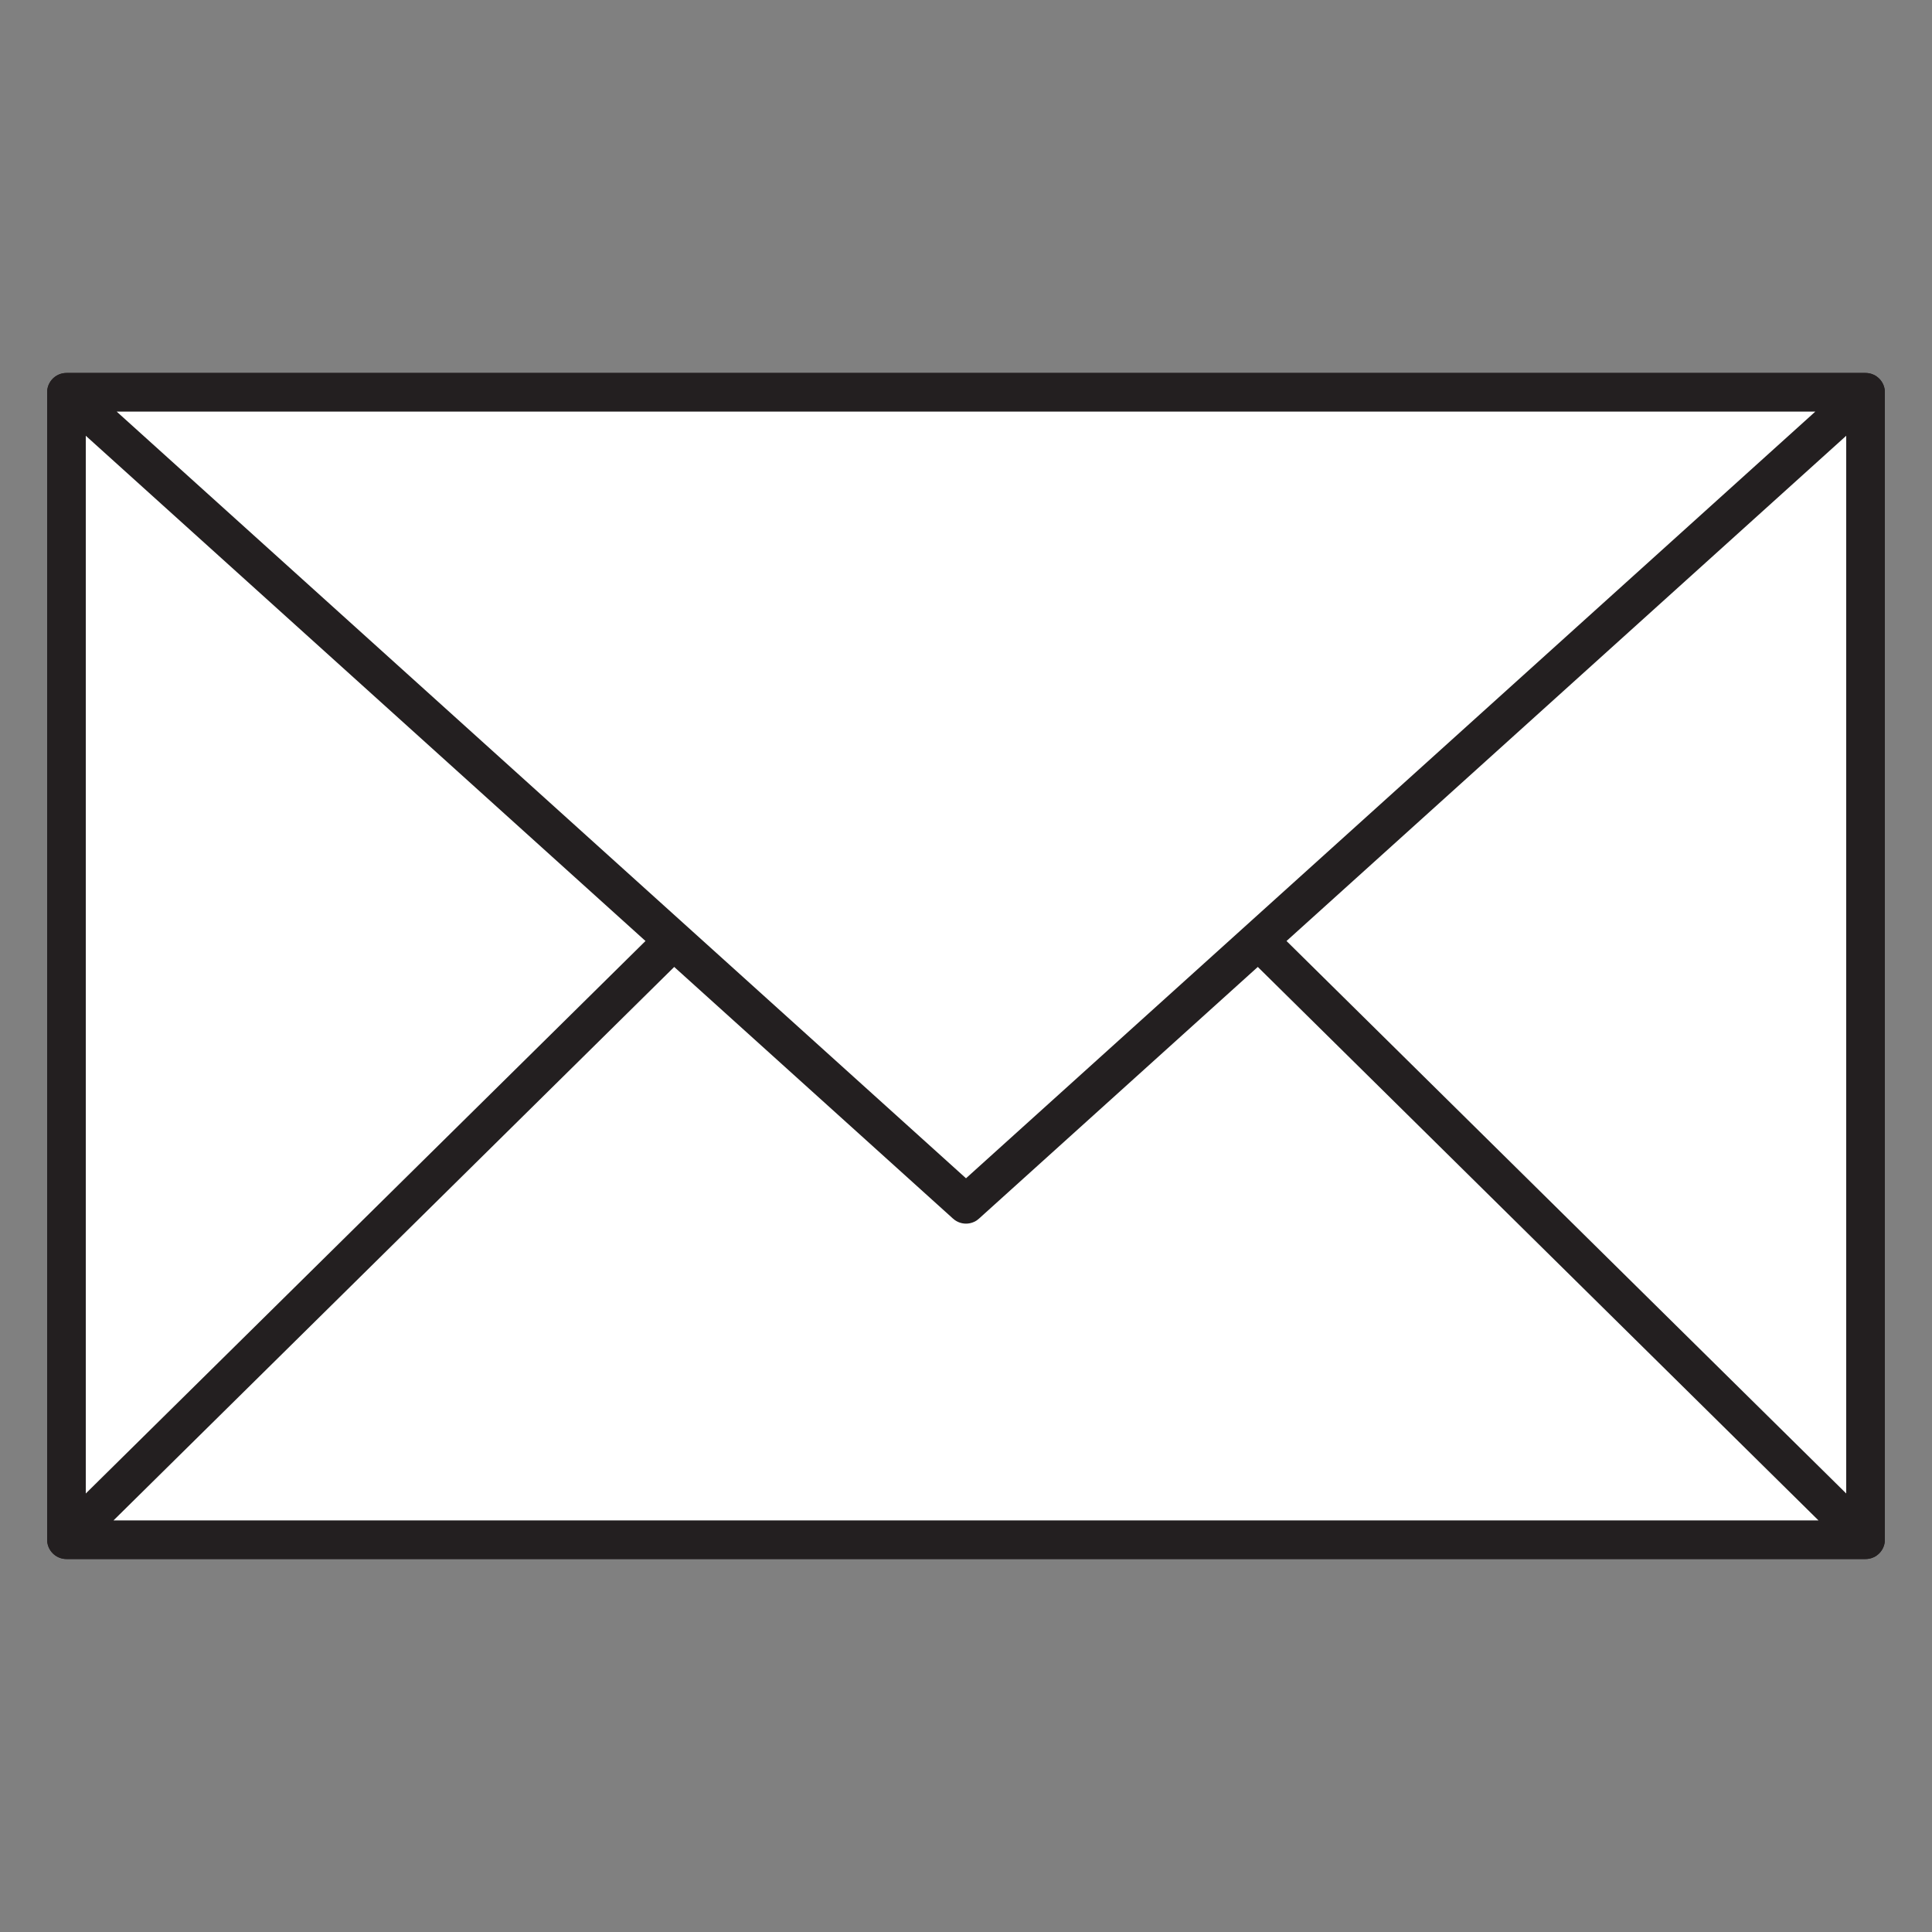
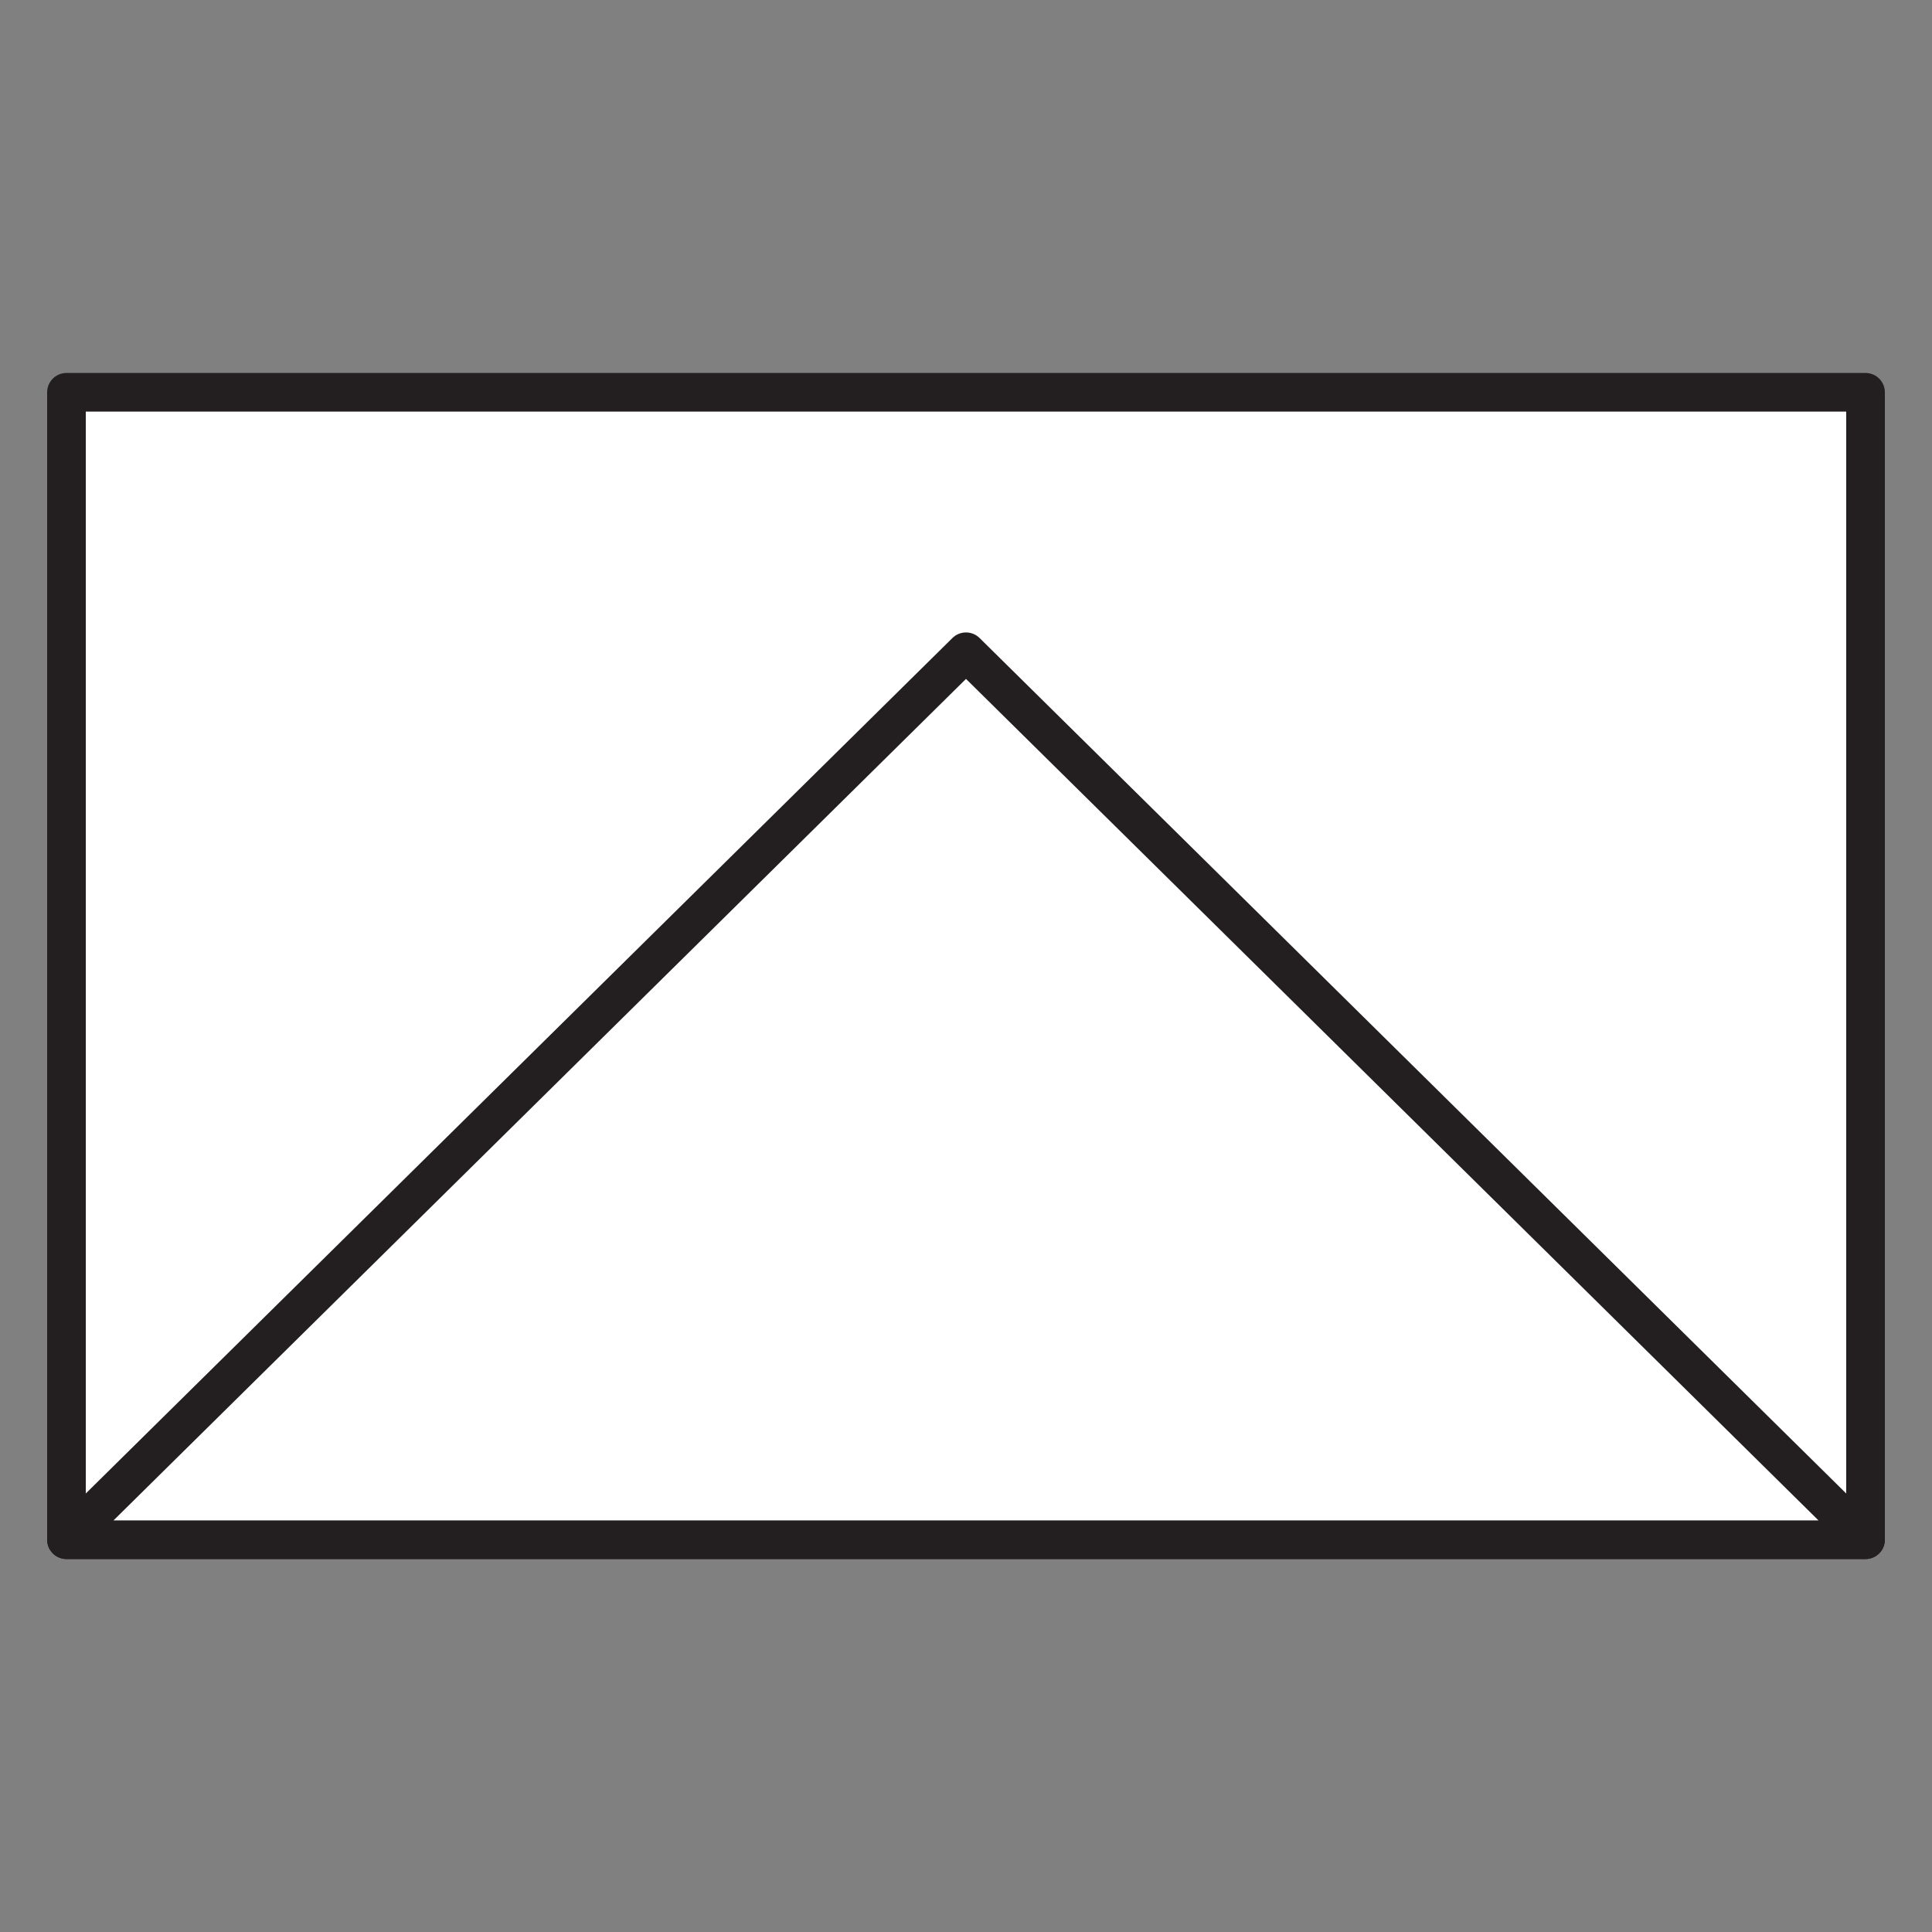
<svg xmlns="http://www.w3.org/2000/svg" id="contact_mail" viewBox="0 0 200 200">
  <rect x="0" y="0" width="200" height="200" fill="#808080" stroke="none" />
  <defs>
    <style>.cls-1{fill:#fff;stroke:#231f20;stroke-linejoin:round;stroke-width:4px;}</style>
  </defs>
  <g id="envelope_simple">
    <rect id="kato" class="cls-1" x="6.88" y="40.61" width="186.24" height="118.78" />
    <polygon id="kato_trigono" data-name="kato trigono" class="cls-1" points="100 67.47 6.88 159.39 193.12 159.39 100 67.47" />
-     <polygon id="pano_trigono" data-name="pano trigono" class="cls-1" points="100 124.67 6.88 40.61 193.12 40.61 100 124.67" />
  </g>
</svg>